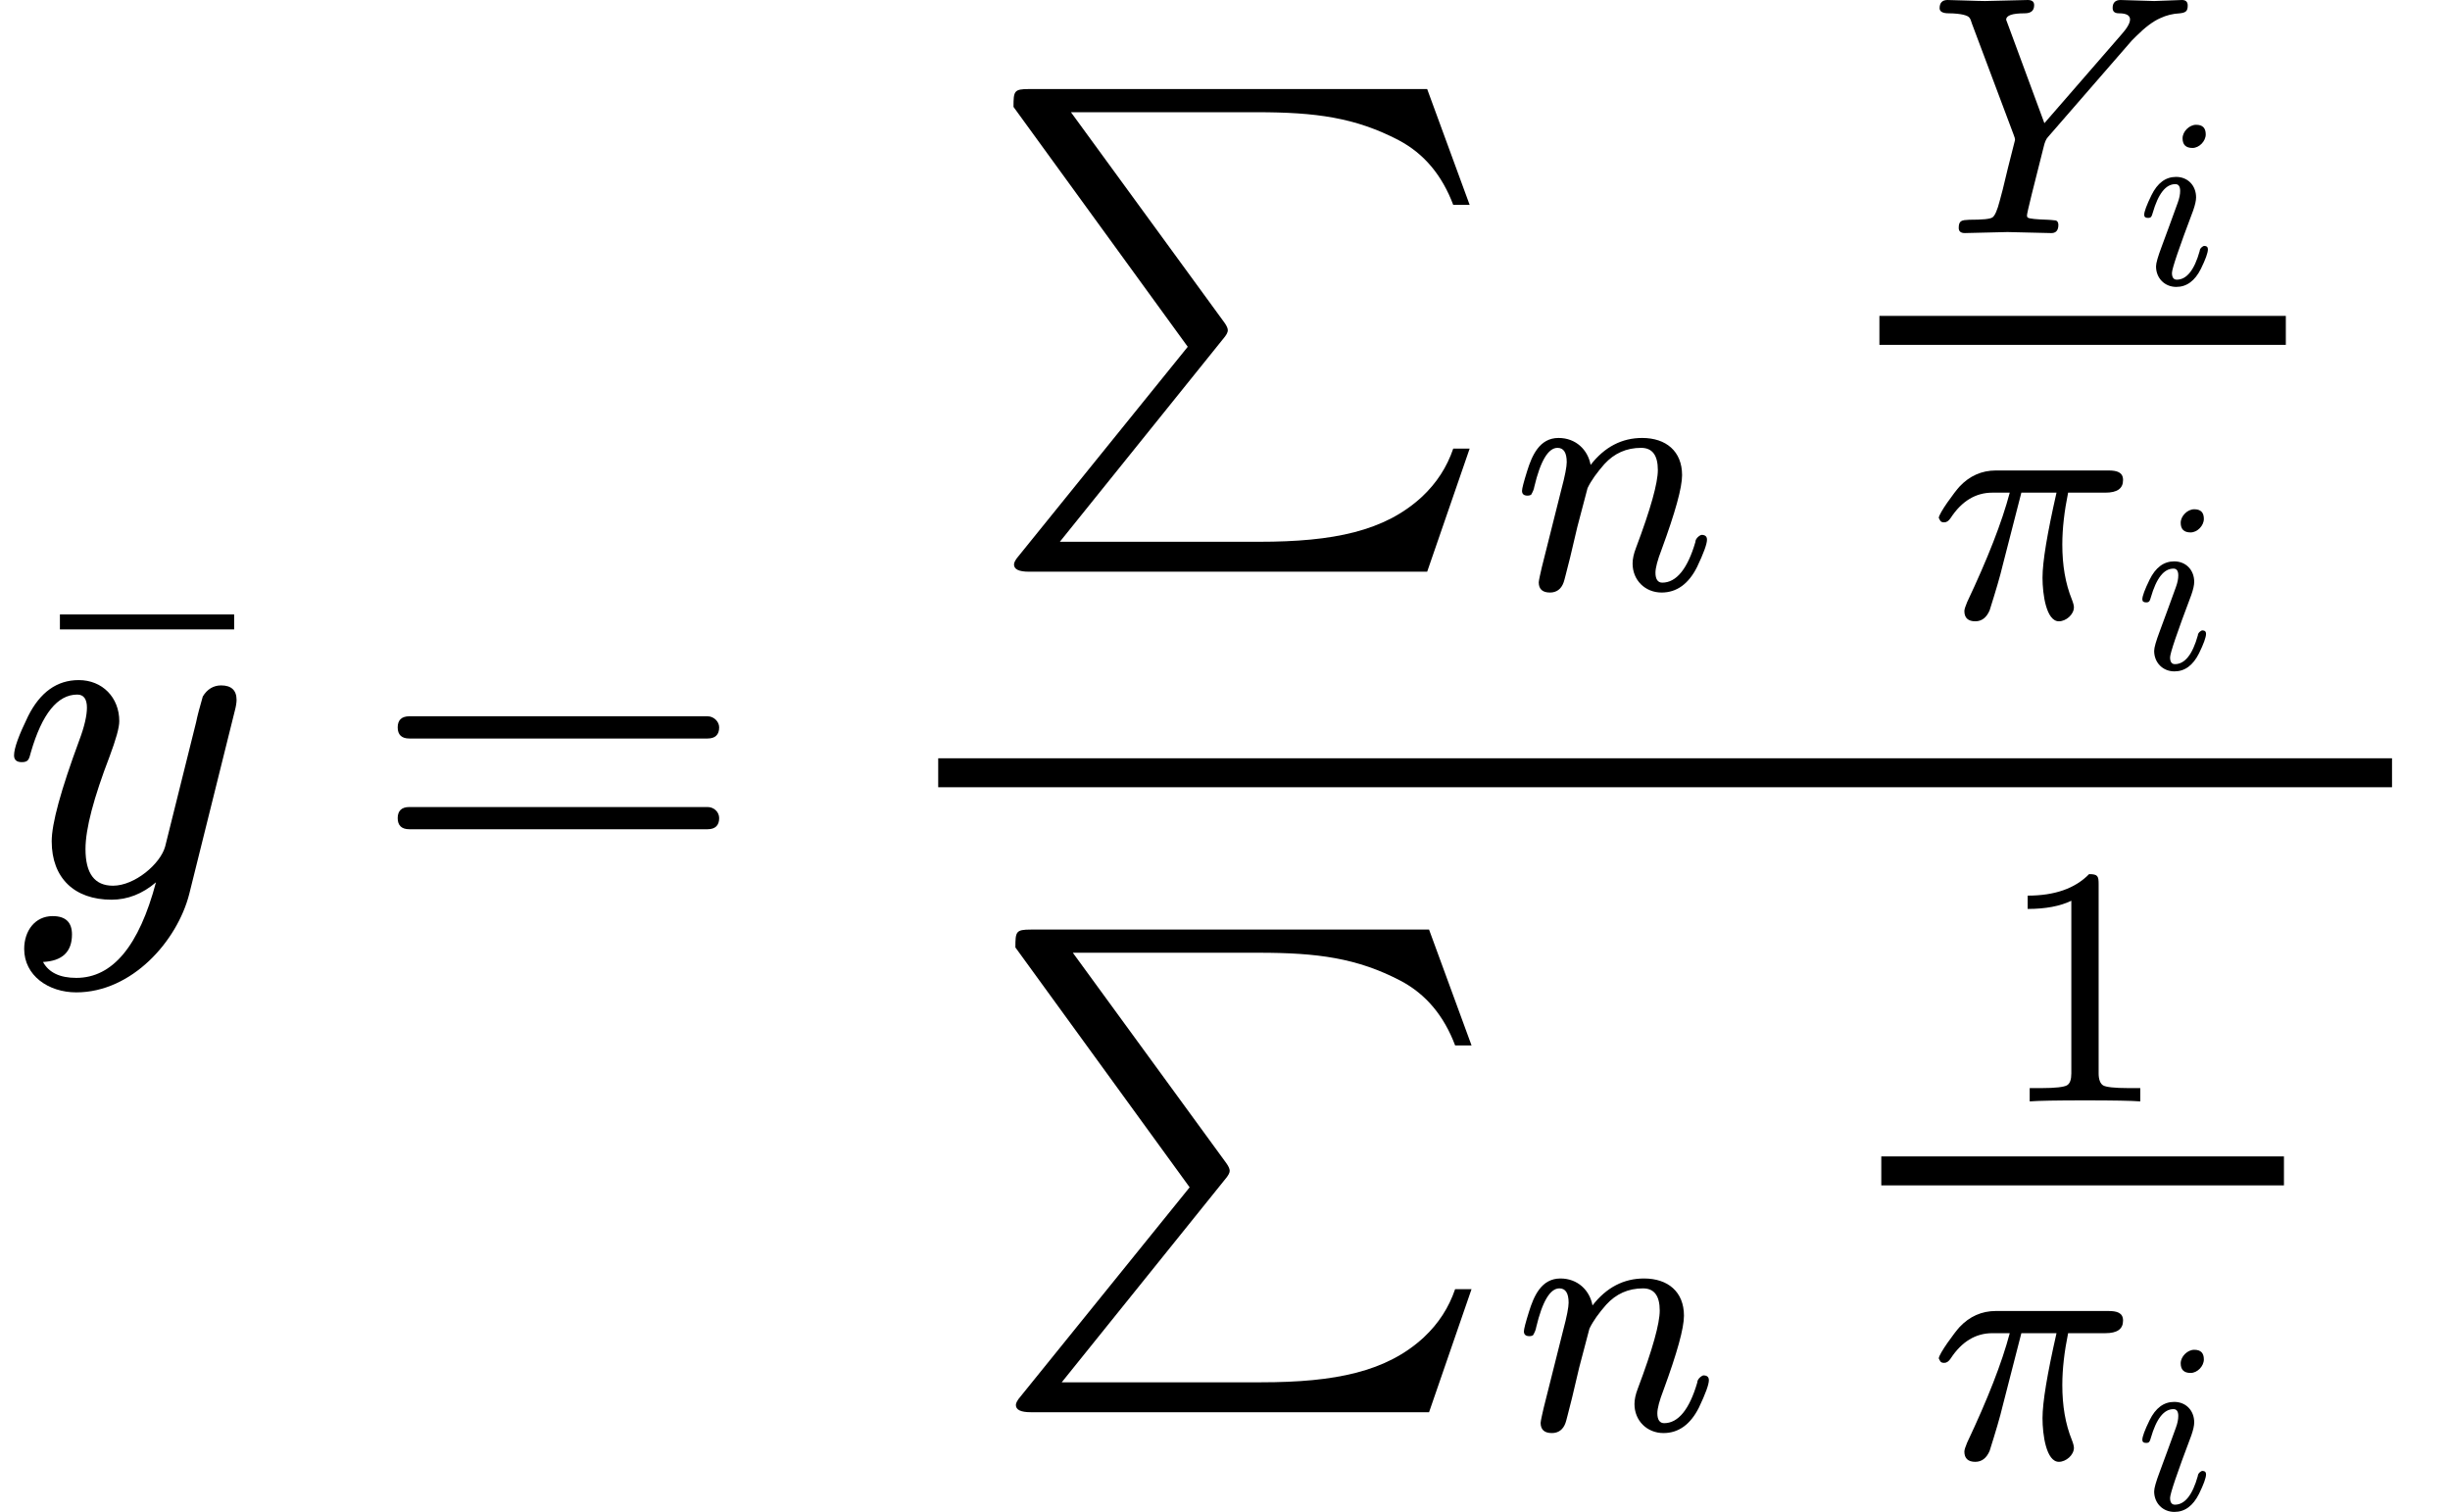
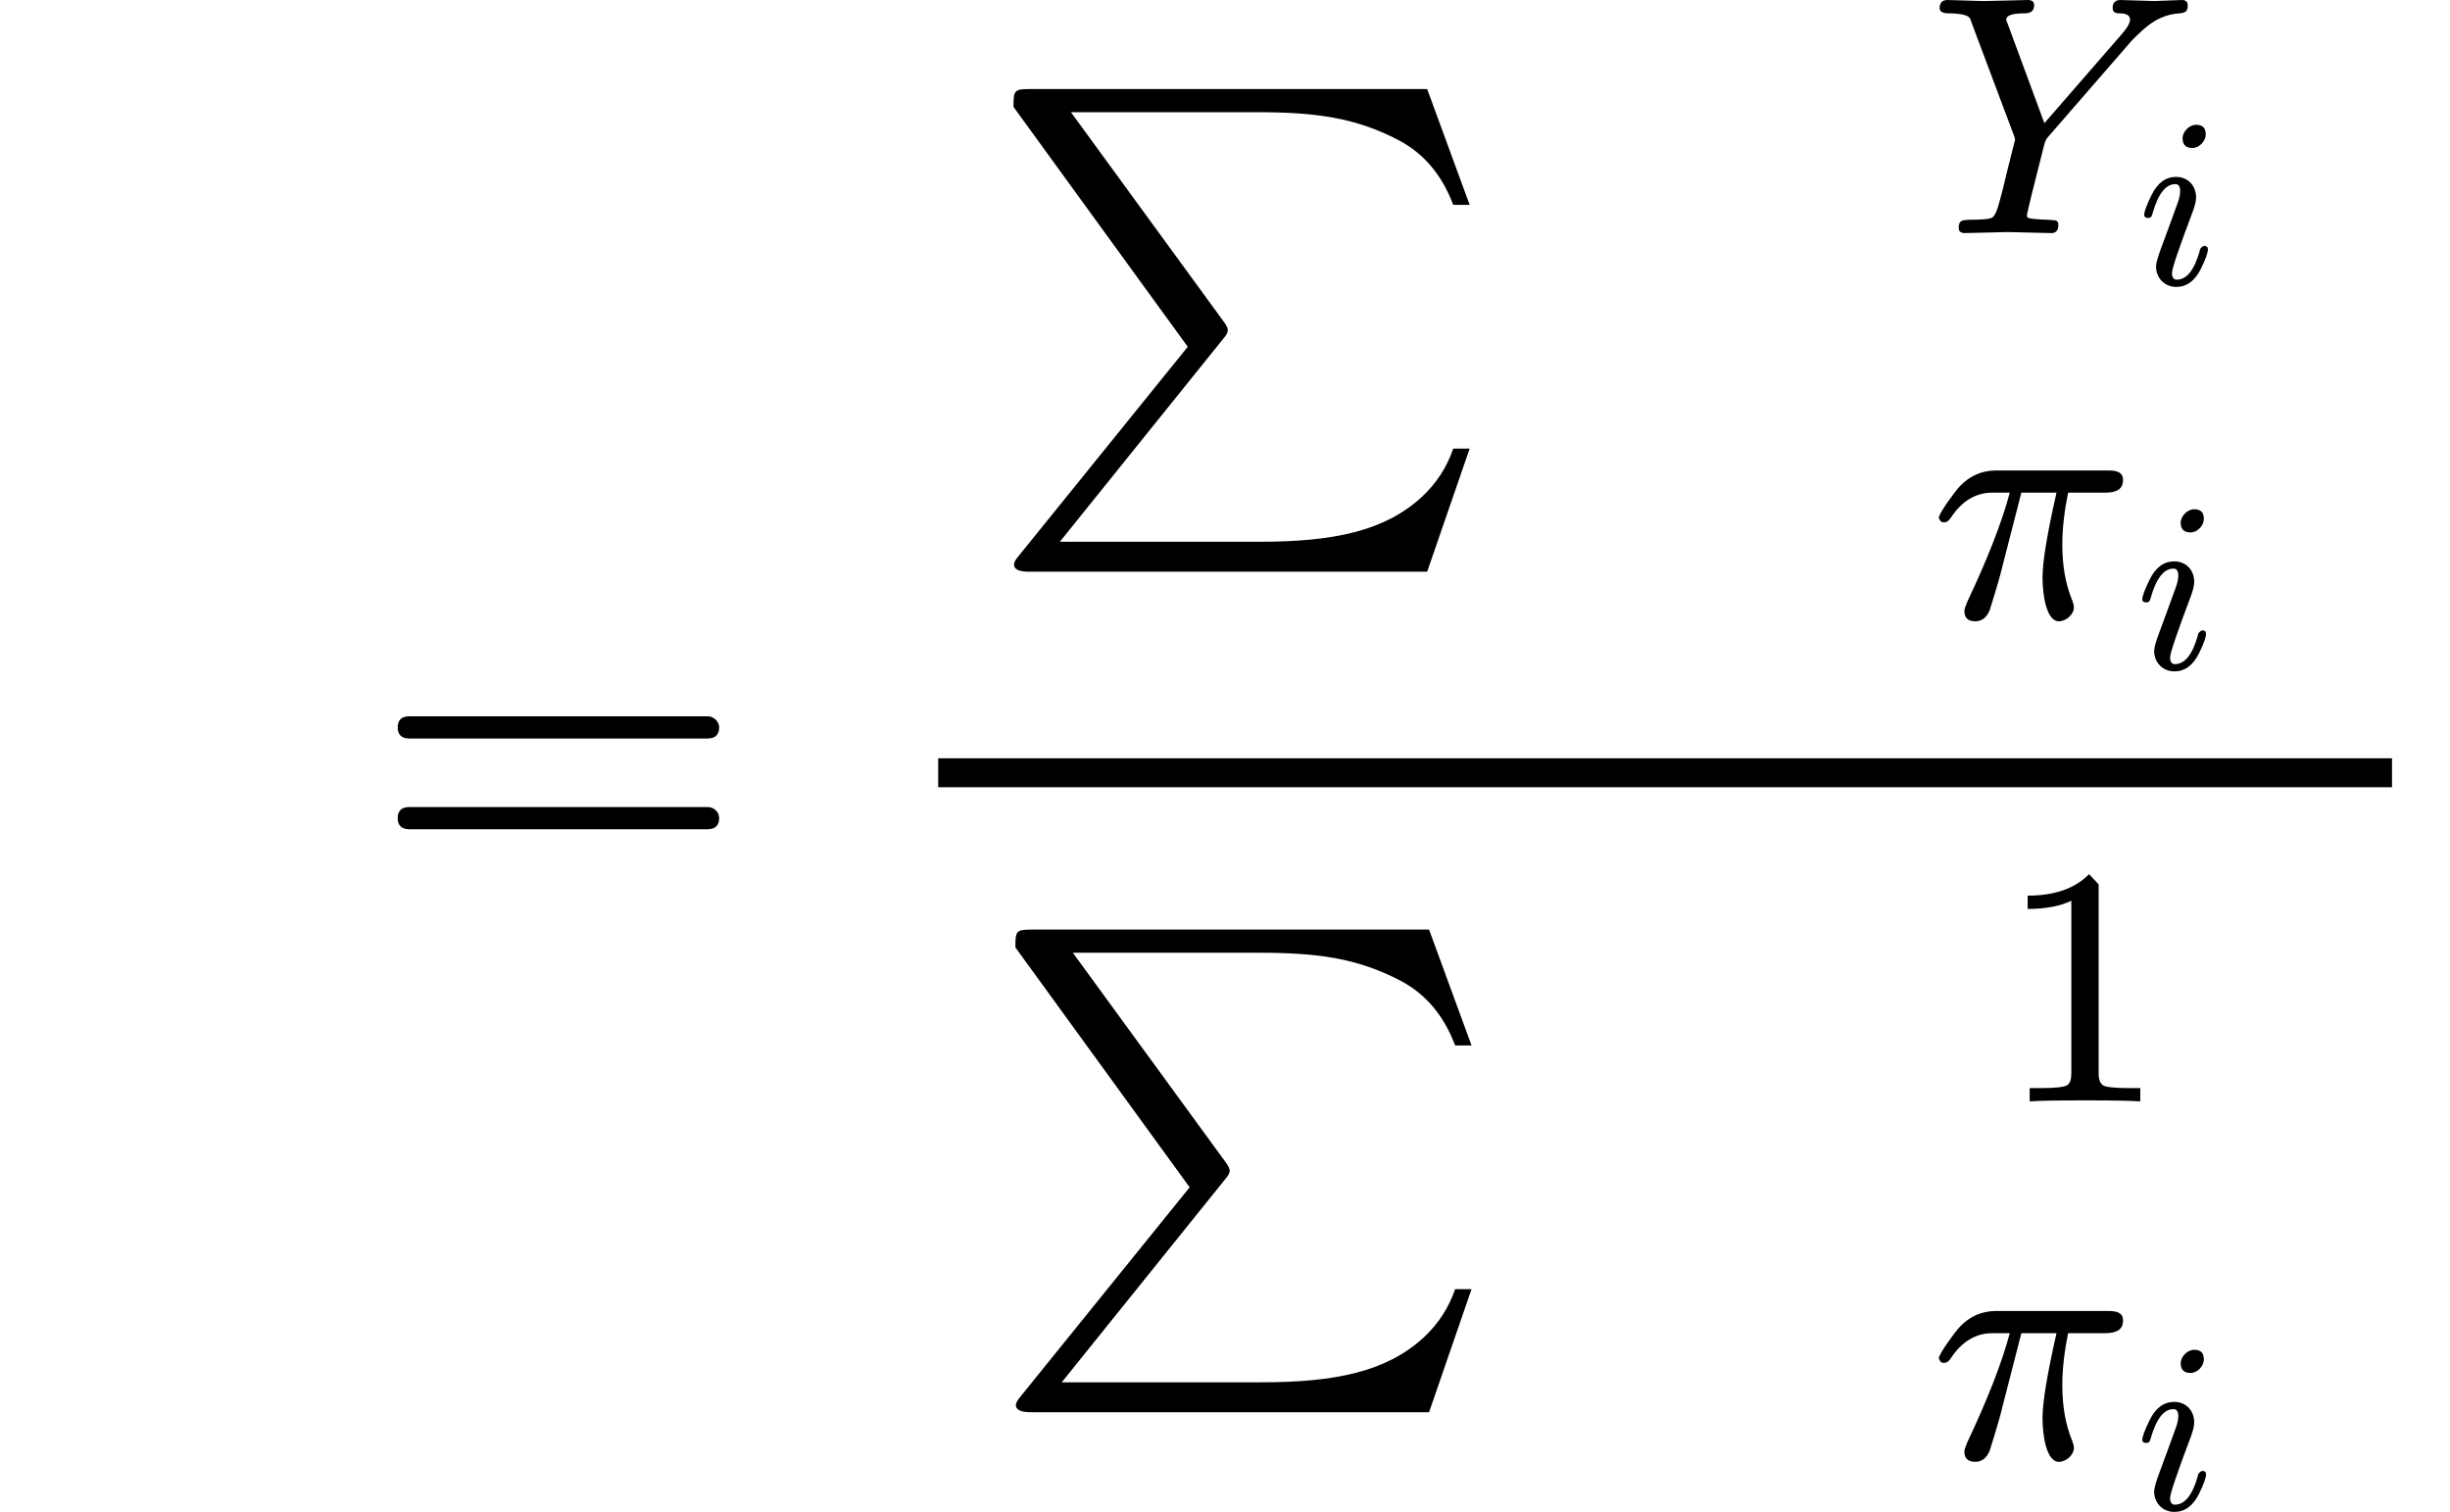
<svg xmlns="http://www.w3.org/2000/svg" xmlns:xlink="http://www.w3.org/1999/xlink" width="91.864px" height="56.696px" viewBox="0 -1851.1 5075.5 3132.6">
  <defs>
-     <path id="MJX-24-NCM-I-1D466" d="M163 442C118 442 83 417 58 367C39 328 29 301 29 286C29 277 34 272 45 272C59 272 60 278 64 293C87 372 119 412 160 412C173 412 180 403 180 385C180 369 175 346 164 317C126 214 107 145 107 108C107 32 154-13 231-13C264-13 295-1 323 23C288-109 233-175 158-175C124-175 101-164 89-142C129-140 149-121 149-85C149-60 136-47 109-47C72-47 50-78 50-115C50-170 100-205 158-205C273-205 367-99 392-1L486 377C489 388 490 396 490 401C490 421 479 431 458 431C442 431 429 423 420 408C414 387 409 369 406 354L342 97C332 61 279 16 234 16C196 16 177 41 177 92C177 134 194 198 227 284C240 319 247 343 247 357C247 406 212 442 163 442Z" />
-     <path id="MJX-24-NCM-N-AF" d="M70 589L431 589L431 620L70 620Z" />
    <path id="MJX-24-NCM-N-3D" d="M698 367L80 367C64 367 56 359 56 344C56 329 64 321 80 321L698 321C714 321 722 329 722 344C722 356 711 367 698 367M698 179L80 179C64 179 56 171 56 156C56 141 64 133 80 133L698 133C714 133 722 141 722 156C722 169 711 179 698 179Z" />
    <path id="MJX-24-NCM-SO-2211" d="M56 713L417 216L67-217C60-225 57-231 57-235C57-245 67-250 88-250L913-250L1001 5L967 5C954-33 933-66 902-95C825-166 719-188 565-188L152-188L490 232C497 240 500 246 500 250C500 254 498 259 493 266L175 702L560 702C682 702 764 691 854 644C907 616 944 571 967 510L1001 510L913 750L88 750C57 750 56 746 56 713Z" />
-     <path id="MJX-24-NCM-I-1D45B" d="M537 137C514 58 481 18 440 18C427 18 420 28 420 47C420 61 426 84 438 115C478 224 498 296 498 333C498 403 451 442 381 442C322 442 271 416 230 363C222 407 187 442 136 442C80 442 58 390 44 345C34 313 29 294 29 287C29 278 34 273 45 273C50 273 53 274 56 276C61 285 64 292 65 299C83 375 106 413 133 413C151 413 160 399 160 371C160 358 155 331 144 290L87 63C84 50 78 24 78 19C78-1 89-11 111-11C130-11 144-1 151 19C153 24 159 49 170 92L191 181L221 295C232 318 249 341 270 365C299 397 335 413 378 413C411 413 427 391 427 348C427 310 406 234 363 120C356 102 353 87 353 74C353 25 390-11 438-11C482-11 517 14 542 64C561 104 571 131 571 144C571 153 566 158 555 158C552 158 537 149 537 137Z" />
    <path id="MJX-24-NCM-I-1D44C" d="M664 680C646 680 584 683 565 683C550 683 542 675 542 660C542 649 548 644 561 644C582 644 593 638 593 626C593 615 584 600 567 581L342 322L236 609C233 617 231 622 230 625C230 638 248 644 284 644C303 644 312 652 312 668C312 678 306 683 293 683L168 680C146 680 76 683 58 683C43 683 35 675 35 659C35 649 44 644 62 644C80 644 95 642 104 640C123 635 124 632 130 613L252 288C255 281 256 276 256 273L235 190C223 139 215 107 211 94C204 67 197 51 190 46C183 41 160 39 122 39C100 38 91 37 91 15C91 5 97 0 109 0L234 3L360 0C375-1 383 7 383 24C383 31 380 36 375 37C365 38 357 39 352 39C319 40 299 42 294 45C292 46 291 48 291 52C291 56 296 77 305 114L340 253C343 266 347 276 353 282L598 564L611 577C637 603 661 621 682 630C699 638 718 643 739 644C757 646 762 651 762 667C762 678 756 683 745 683C730 683 679 680 664 680Z" />
    <path id="MJX-24-NCM-I-1D456" d="M284 621C284 648 271 661 244 661C216 661 188 633 188 605C188 578 202 565 229 565C257 565 284 593 284 621M259 138C237 59 205 19 164 19C151 19 144 28 144 47C144 64 173 150 232 306C240 329 244 347 244 360C244 409 210 445 161 445C118 445 84 420 59 369C39 328 29 301 29 288C29 279 34 275 45 275C58 275 60 281 64 295C87 375 118 415 158 415C171 415 178 406 178 387C178 373 175 357 168 338C145 275 121 208 101 155C86 115 78 88 78 74C78 25 114-11 162-11C205-11 239 14 264 64C283 103 293 130 293 145C293 154 288 159 277 159C274 159 259 150 259 138Z" />
    <path id="MJX-24-NCM-I-1D70B" d="M524 431L194 431C153 431 117 415 88 384C74 369 27 305 27 292C31 285 31 279 43 279C50 279 56 283 62 292C94 341 135 366 184 366L235 366C212 279 170 172 110 45C105 33 102 24 102 19C102-1 113-11 134-11C153-11 167 0 176 21C194 78 207 122 214 152L269 366L372 366C345 247 331 164 331 117C331 68 342-11 379-11C400-11 423 9 423 30C423 35 421 43 417 53C398 100 389 153 389 214C389 261 395 312 406 366L515 366C550 366 567 378 567 403C567 426 549 431 524 431Z" />
-     <path id="MJX-24-NCM-N-31" d="M269 666C228 624 168 603 89 603L89 564C141 564 184 572 217 588L217 82C217 64 213 52 204 47C195 42 170 39 130 39L95 39L95 0C120 2 174 3 257 3C340 3 394 2 419 0L419 39L384 39C343 39 318 42 310 47C302 52 297 64 297 82L297 636C297 660 295 666 269 666Z" />
+     <path id="MJX-24-NCM-N-31" d="M269 666C228 624 168 603 89 603L89 564C141 564 184 572 217 588L217 82C217 64 213 52 204 47C195 42 170 39 130 39L95 39L95 0C120 2 174 3 257 3C340 3 394 2 419 0L419 39L384 39C343 39 318 42 310 47C302 52 297 64 297 82L297 636Z" />
  </defs>
  <g stroke="#000000" fill="#000000" stroke-width="0" transform="scale(1,-1)">
    <g data-mml-node="math" data-latex="\bar{y} = \frac{\sum_n\frac{Y_i}{\pi_i}}{\sum_n\frac{1}{\pi_i}}" data-semantic-type="relseq" data-semantic-role="equality" data-semantic-annotation="depth:1" data-semantic-id="25" data-semantic-children="2,24" data-semantic-content="3" data-semantic-attributes="latex:\bar{y} = \frac{\sum_n\frac{Y_i}{\pi_i}}{\sum_n\frac{1}{\pi_i}}" data-semantic-owns="2 3 24" aria-level="0" data-speech-node="true" data-semantic-structure="(25 (2 0 1) 3 (24 (14 (6 4 5) (13 (9 7 8) (12 10 11))) (23 (17 15 16) (22 18 (21 19 20)))))">
      <g data-mml-node="TeXAtom" data-mjx-texclass="ORD" data-latex="\bar{y}">
        <g data-mml-node="mover" data-semantic-type="overscore" data-semantic-role="latinletter" data-semantic-annotation="depth:2" data-semantic-id="2" data-semantic-children="0,1" data-semantic-parent="25" data-semantic-attributes="latex:\bar{y};texclass:ORD" data-semantic-owns="0 1" aria-level="1" data-speech-node="true">
          <g data-mml-node="mi" data-latex="y" data-semantic-type="identifier" data-semantic-role="latinletter" data-semantic-font="italic" data-semantic-annotation="clearspeak:simple;nemeth:number;depth:3" data-semantic-id="0" data-semantic-parent="2" data-semantic-attributes="latex:y" aria-level="2" data-speech-node="true">
            <use data-c="1D466" xlink:href="#MJX-24-NCM-I-1D466" />
          </g>
          <g data-mml-node="mo" data-semantic-type="operator" data-semantic-role="overaccent" data-semantic-annotation="accent:bar;depth:3" data-semantic-id="1" data-semantic-parent="2" aria-level="2" data-speech-node="true" transform="translate(304,-42) translate(-250 0)">
            <use data-c="AF" xlink:href="#MJX-24-NCM-N-AF" />
          </g>
        </g>
      </g>
      <g data-mml-node="mo" data-latex="=" data-semantic-type="relation" data-semantic-role="equality" data-semantic-annotation="nemeth:number;depth:2" data-semantic-id="3" data-semantic-parent="25" data-semantic-attributes="latex:=" data-semantic-operator="relseq,=" aria-level="1" data-speech-node="true" transform="translate(767.8,0)">
        <use data-c="3D" xlink:href="#MJX-24-NCM-N-3D" />
      </g>
      <g data-mml-node="mfrac" data-latex="\frac{\sum_n\frac{Y_i}{\pi_i}}{\sum_n\frac{1}{\pi_i}}" data-semantic-type="fraction" data-semantic-role="division" data-semantic-annotation="depth:2" data-semantic-id="24" data-semantic-children="14,23" data-semantic-parent="25" data-semantic-attributes="latex:\frac{\sum_n\frac{Y_i}{\pi_i}}{\sum_n\frac{1}{\pi_i}}" data-semantic-owns="14 23" aria-level="1" data-speech-node="true" transform="translate(1823.6,0)">
        <g data-mml-node="mrow" data-latex="\sum_n\frac{Y_i}{\pi_i}" data-semantic-type="bigop" data-semantic-role="sum" data-semantic-annotation="depth:3" data-semantic-id="14" data-semantic-children="6,13" data-semantic-content="4" data-semantic-parent="24" data-semantic-attributes="latex:\sum_n\frac{Y_i}{\pi_i}" data-semantic-owns="6 13" aria-level="2" data-speech-node="true" transform="translate(220,916.6)">
          <g data-mml-node="munder" data-latex="\sum_n" data-semantic-type="limlower" data-semantic-role="sum" data-semantic-annotation="depth:4" data-semantic-id="6" data-semantic-children="4,5" data-semantic-parent="14" data-semantic-attributes="latex:\sum_n" data-semantic-owns="4 5" aria-level="3" data-speech-node="true">
            <g data-mml-node="mo" data-latex="\sum" data-semantic-type="largeop" data-semantic-role="sum" data-semantic-annotation="nemeth:number;depth:5" data-semantic-id="4" data-semantic-parent="6" data-semantic-attributes="latex:\sum" data-semantic-operator="bigop" aria-level="4" data-speech-node="true">
              <use data-c="2211" xlink:href="#MJX-24-NCM-SO-2211" />
            </g>
            <g data-mml-node="mi" transform="translate(1089,-285.4) scale(0.707)" data-latex="n" data-semantic-type="identifier" data-semantic-role="latinletter" data-semantic-font="italic" data-semantic-annotation="clearspeak:simple;depth:5" data-semantic-id="5" data-semantic-parent="6" data-semantic-attributes="latex:n" aria-level="4" data-speech-node="true">
              <use data-c="1D45B" xlink:href="#MJX-24-NCM-I-1D45B" />
            </g>
          </g>
          <g data-mml-node="mfrac" data-latex="\frac{Y_i}{\pi_i}" data-semantic-type="fraction" data-semantic-role="division" data-semantic-annotation="depth:4" data-semantic-id="13" data-semantic-children="9,12" data-semantic-parent="14" data-semantic-attributes="latex:\frac{Y_i}{\pi_i}" data-semantic-owns="9 12" aria-level="3" data-speech-node="true" transform="translate(1729.9,0)">
            <g data-mml-node="msub" transform="translate(220,451.6) scale(0.707)" data-latex="Y_i" data-semantic-type="subscript" data-semantic-role="latinletter" data-semantic-annotation="depth:5" data-semantic-id="9" data-semantic-children="7,8" data-semantic-parent="13" data-semantic-attributes="latex:Y_i" data-semantic-owns="7 8" aria-level="4" data-speech-node="true">
              <g data-mml-node="mi" data-latex="Y" data-semantic-type="identifier" data-semantic-role="latinletter" data-semantic-font="italic" data-semantic-annotation="clearspeak:simple;depth:6" data-semantic-id="7" data-semantic-parent="9" data-semantic-attributes="latex:Y" aria-level="5" data-speech-node="true">
                <use data-c="1D44C" xlink:href="#MJX-24-NCM-I-1D44C" />
              </g>
              <g data-mml-node="mi" transform="translate(614,-150) scale(0.707)" data-latex="i" data-semantic-type="identifier" data-semantic-role="latinletter" data-semantic-font="italic" data-semantic-annotation="clearspeak:simple;depth:6" data-semantic-id="8" data-semantic-parent="9" data-semantic-attributes="latex:i" aria-level="5" data-speech-node="true">
                <use data-c="1D456" xlink:href="#MJX-24-NCM-I-1D456" />
              </g>
            </g>
            <g data-mml-node="msub" transform="translate(223.9,-345) scale(0.707)" data-latex="\pi_i" data-semantic-type="subscript" data-semantic-role="greekletter" data-semantic-annotation="depth:5" data-semantic-id="12" data-semantic-children="10,11" data-semantic-parent="13" data-semantic-attributes="latex:\pi_i" data-semantic-owns="10 11" aria-level="4" data-speech-node="true">
              <g data-mml-node="mi" data-latex="\pi" data-semantic-type="identifier" data-semantic-role="greekletter" data-semantic-font="italic" data-semantic-annotation="clearspeak:simple;depth:6" data-semantic-id="10" data-semantic-parent="12" data-semantic-attributes="latex:\pi" aria-level="5" data-speech-node="true">
                <use data-c="1D70B" xlink:href="#MJX-24-NCM-I-1D70B" />
              </g>
              <g data-mml-node="mi" transform="translate(603,-150) scale(0.707)" data-latex="i" data-semantic-type="identifier" data-semantic-role="latinletter" data-semantic-font="italic" data-semantic-annotation="clearspeak:simple;depth:6" data-semantic-id="11" data-semantic-parent="12" data-semantic-attributes="latex:i" aria-level="5" data-speech-node="true">
                <use data-c="1D456" xlink:href="#MJX-24-NCM-I-1D456" />
              </g>
            </g>
-             <rect width="842" height="60" x="120" y="220" />
          </g>
        </g>
        <g data-mml-node="mrow" data-latex="\sum_n\frac{1}{\pi_i}" data-semantic-type="bigop" data-semantic-role="sum" data-semantic-annotation="depth:3" data-semantic-id="23" data-semantic-children="17,22" data-semantic-content="15" data-semantic-parent="24" data-semantic-attributes="latex:\sum_n\frac{1}{\pi_i}" data-semantic-owns="17 22" aria-level="2" data-speech-node="true" transform="translate(223.9,-824.9)">
          <g data-mml-node="munder" data-latex="\sum_n" data-semantic-type="limlower" data-semantic-role="sum" data-semantic-annotation="depth:4" data-semantic-id="17" data-semantic-children="15,16" data-semantic-parent="23" data-semantic-attributes="latex:\sum_n" data-semantic-owns="15 16" aria-level="3" data-speech-node="true">
            <g data-mml-node="mo" data-latex="\sum" data-semantic-type="largeop" data-semantic-role="sum" data-semantic-annotation="depth:5" data-semantic-id="15" data-semantic-parent="17" data-semantic-attributes="latex:\sum" data-semantic-operator="bigop" aria-level="4" data-speech-node="true">
              <use data-c="2211" xlink:href="#MJX-24-NCM-SO-2211" />
            </g>
            <g data-mml-node="mi" transform="translate(1089,-285.4) scale(0.707)" data-latex="n" data-semantic-type="identifier" data-semantic-role="latinletter" data-semantic-font="italic" data-semantic-annotation="clearspeak:simple;depth:5" data-semantic-id="16" data-semantic-parent="17" data-semantic-attributes="latex:n" aria-level="4" data-speech-node="true">
              <use data-c="1D45B" xlink:href="#MJX-24-NCM-I-1D45B" />
            </g>
          </g>
          <g data-mml-node="mfrac" data-latex="\frac{1}{\pi_i}" data-semantic-type="fraction" data-semantic-role="division" data-semantic-annotation="depth:4" data-semantic-id="22" data-semantic-children="18,21" data-semantic-parent="23" data-semantic-attributes="latex:\frac{1}{\pi_i}" data-semantic-owns="18 21" aria-level="3" data-speech-node="true" transform="translate(1729.9,0)">
            <g data-mml-node="mn" transform="translate(360.3,394) scale(0.707)" data-latex="1" data-semantic-type="number" data-semantic-role="integer" data-semantic-font="normal" data-semantic-annotation="clearspeak:simple;depth:5" data-semantic-id="18" data-semantic-parent="22" data-semantic-attributes="latex:1" aria-level="4" data-speech-node="true">
              <use data-c="31" xlink:href="#MJX-24-NCM-N-31" />
            </g>
            <g data-mml-node="msub" transform="translate(220,-345) scale(0.707)" data-latex="\pi_i" data-semantic-type="subscript" data-semantic-role="greekletter" data-semantic-annotation="depth:5" data-semantic-id="21" data-semantic-children="19,20" data-semantic-parent="22" data-semantic-attributes="latex:\pi_i" data-semantic-owns="19 20" aria-level="4" data-speech-node="true">
              <g data-mml-node="mi" data-latex="\pi" data-semantic-type="identifier" data-semantic-role="greekletter" data-semantic-font="italic" data-semantic-annotation="clearspeak:simple;depth:6" data-semantic-id="19" data-semantic-parent="21" data-semantic-attributes="latex:\pi" aria-level="5" data-speech-node="true">
                <use data-c="1D70B" xlink:href="#MJX-24-NCM-I-1D70B" />
              </g>
              <g data-mml-node="mi" transform="translate(603,-150) scale(0.707)" data-latex="i" data-semantic-type="identifier" data-semantic-role="latinletter" data-semantic-font="italic" data-semantic-annotation="clearspeak:simple;depth:6" data-semantic-id="20" data-semantic-parent="21" data-semantic-attributes="latex:i" aria-level="5" data-speech-node="true">
                <use data-c="1D456" xlink:href="#MJX-24-NCM-I-1D456" />
              </g>
            </g>
-             <rect width="834.2" height="60" x="120" y="220" />
          </g>
        </g>
        <rect width="3011.9" height="60" x="120" y="220" />
      </g>
    </g>
  </g>
</svg>